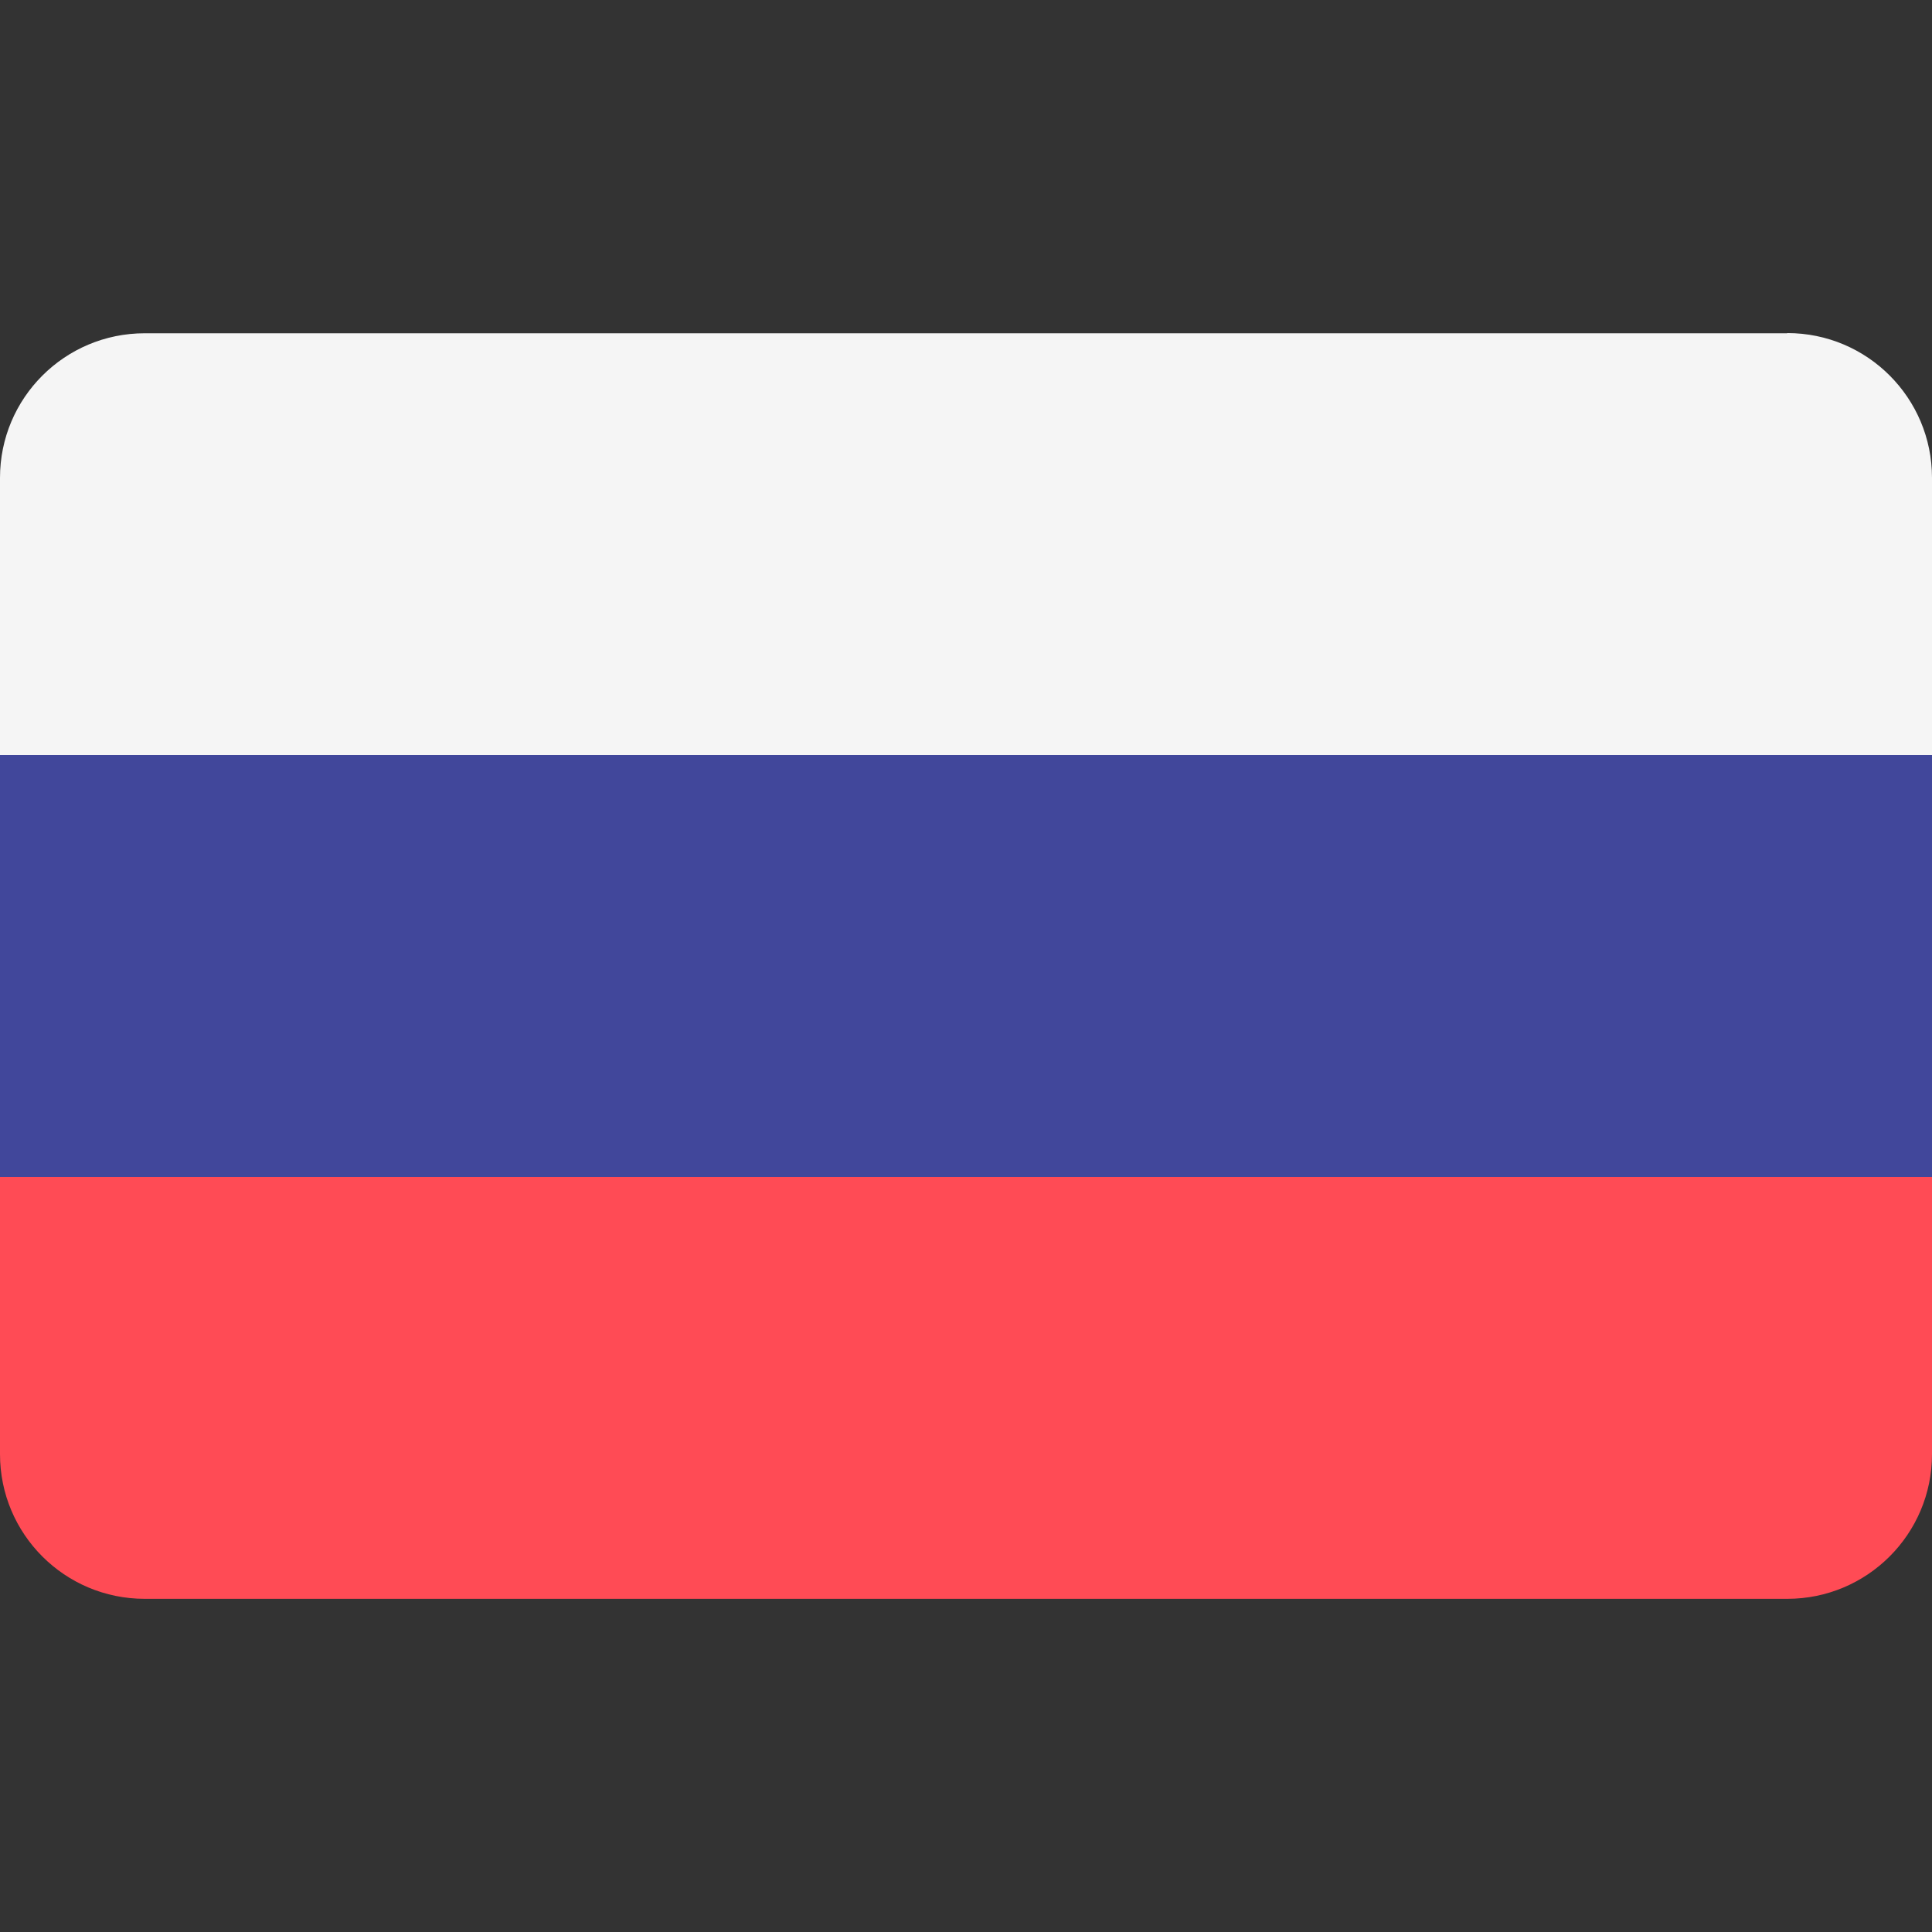
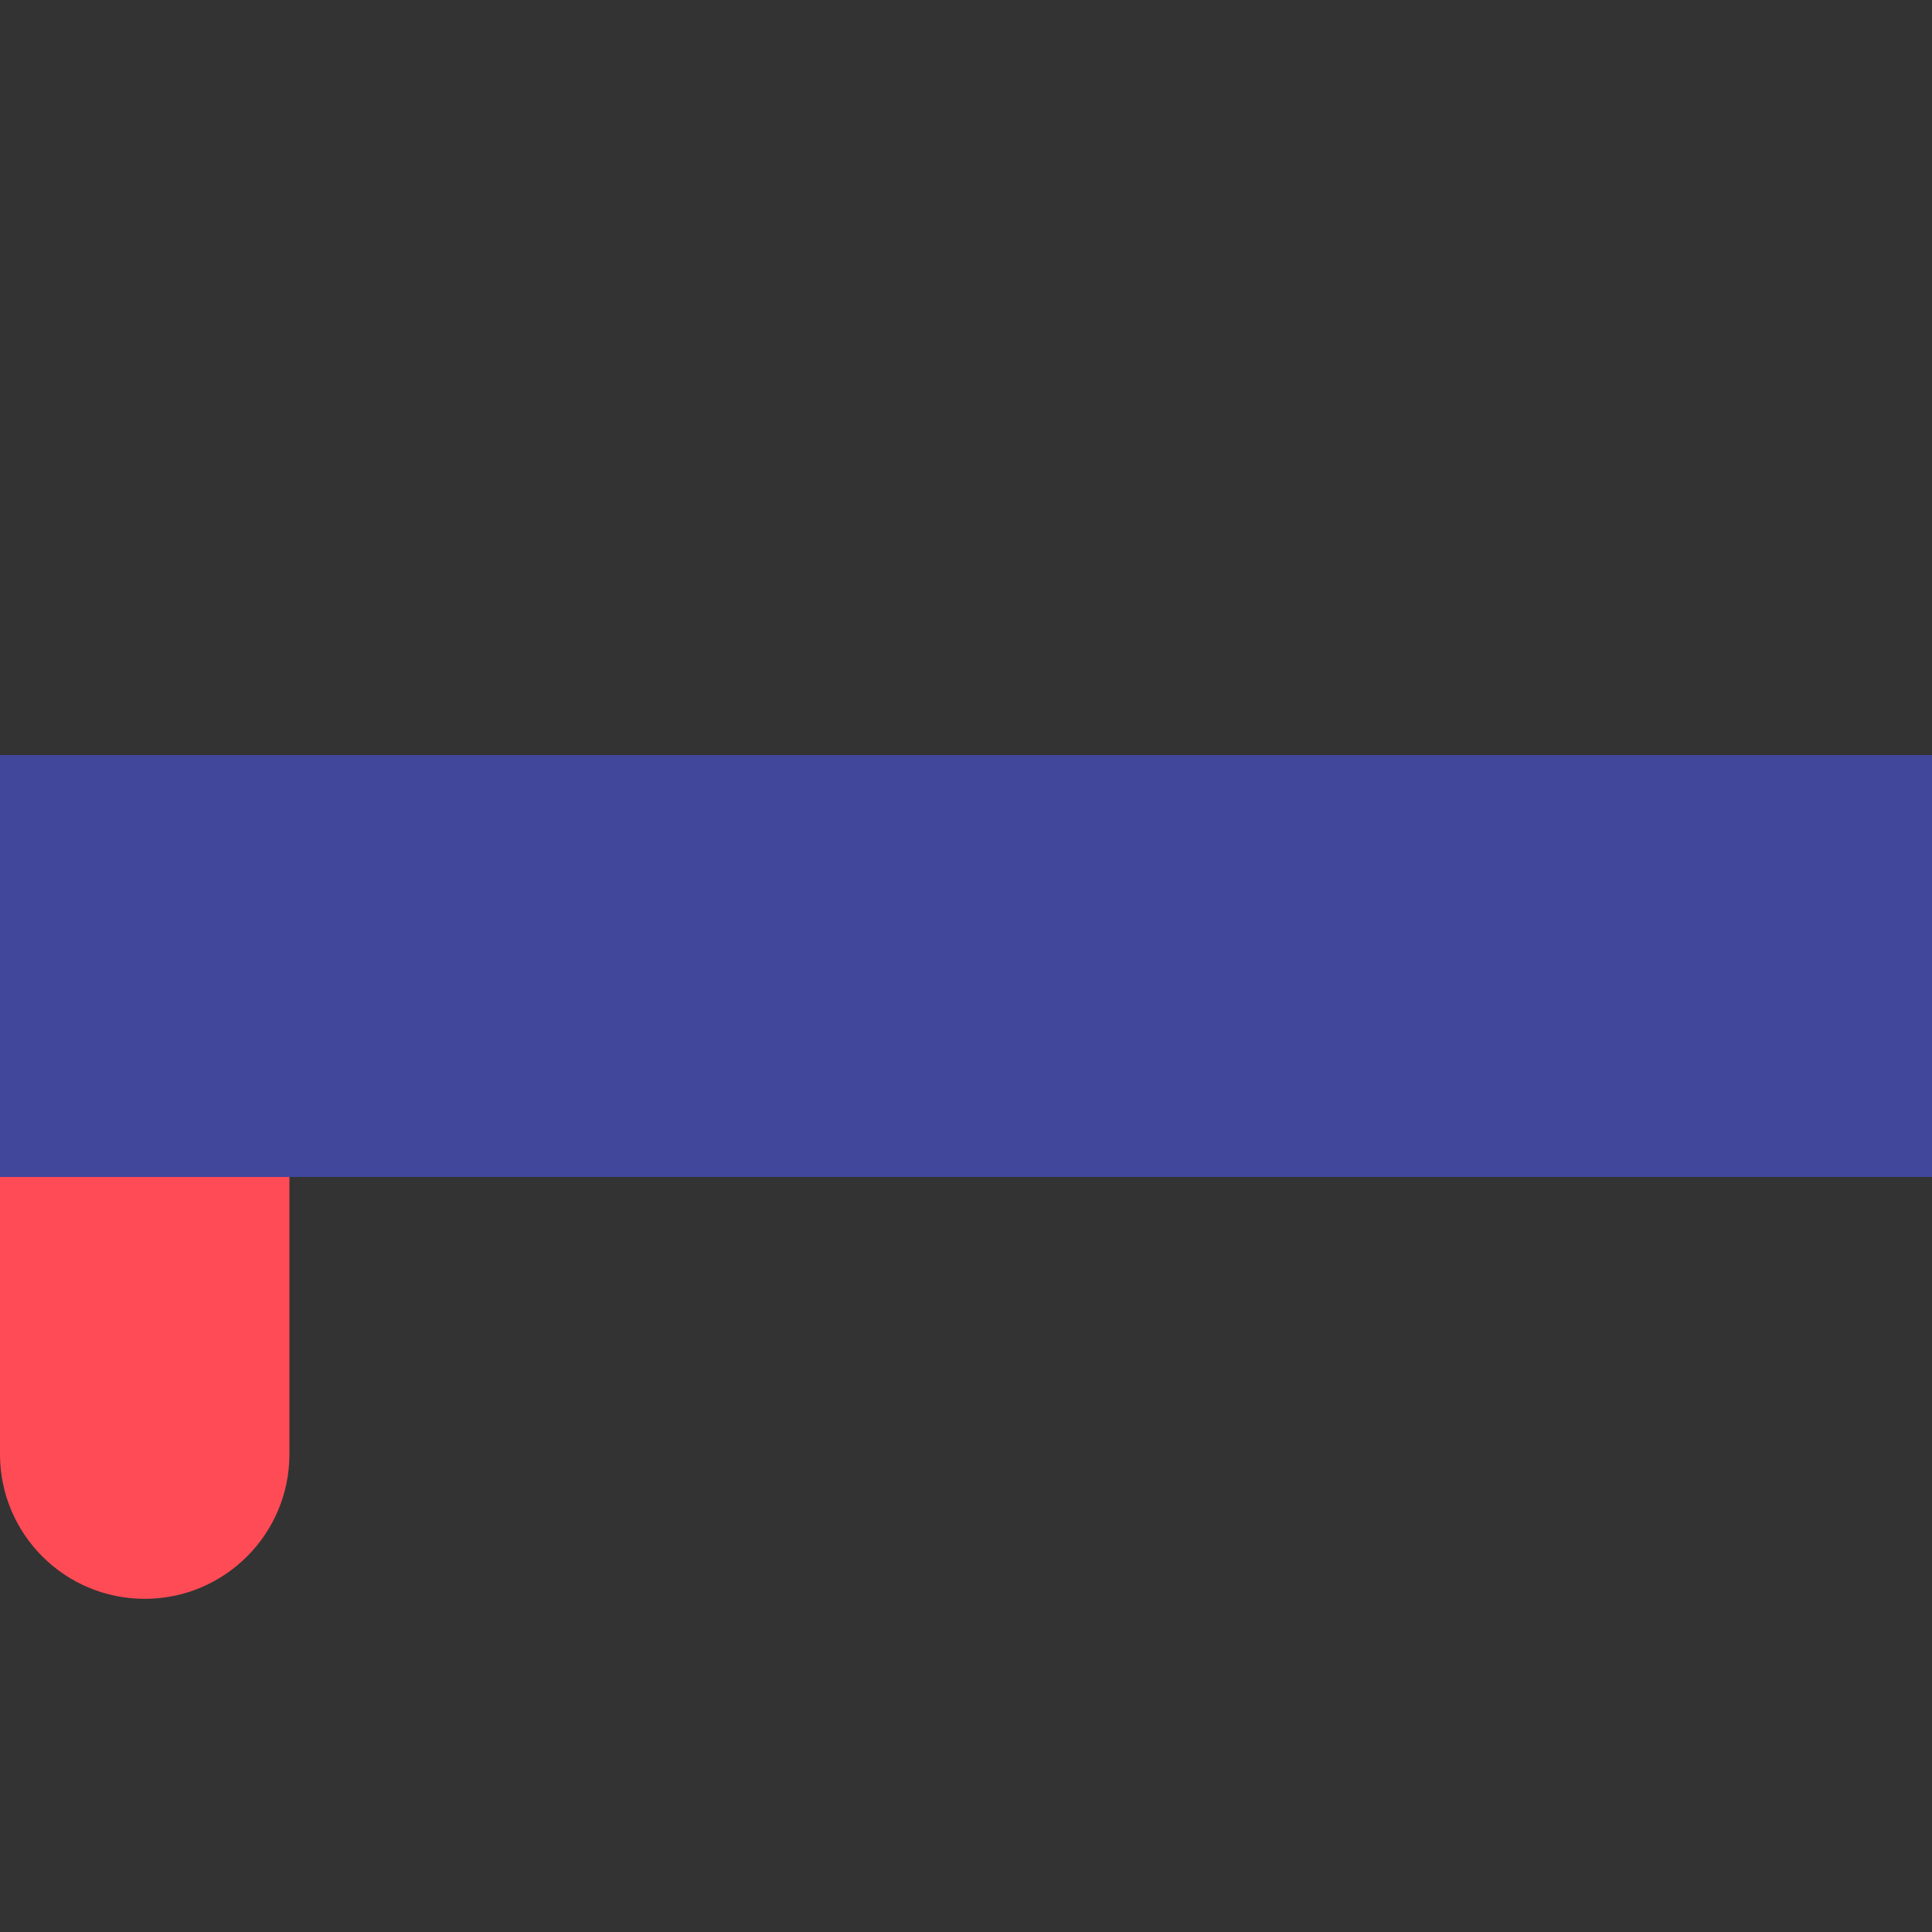
<svg xmlns="http://www.w3.org/2000/svg" width="20" height="20" fill="none">
  <rect width="100%" height="100%" fill="#333333" stroke="none" />
-   <path d="M18.502 3.45H1.498C.67 3.45 0 4.12 0 4.946v2.87h20v-2.87c0-.827-.67-1.498-1.498-1.498z" fill="#F5F5F5" />
-   <path d="M0 15.054c0 .827.67 1.497 1.498 1.497h17.004c.827 0 1.498-.67 1.498-1.497v-2.87H0v2.87z" fill="#FF4B55" />
+   <path d="M0 15.054c0 .827.67 1.497 1.498 1.497c.827 0 1.498-.67 1.498-1.497v-2.87H0v2.87z" fill="#FF4B55" />
  <path d="M20 7.816H0v4.368h20V7.816z" fill="#41479B" />
</svg>